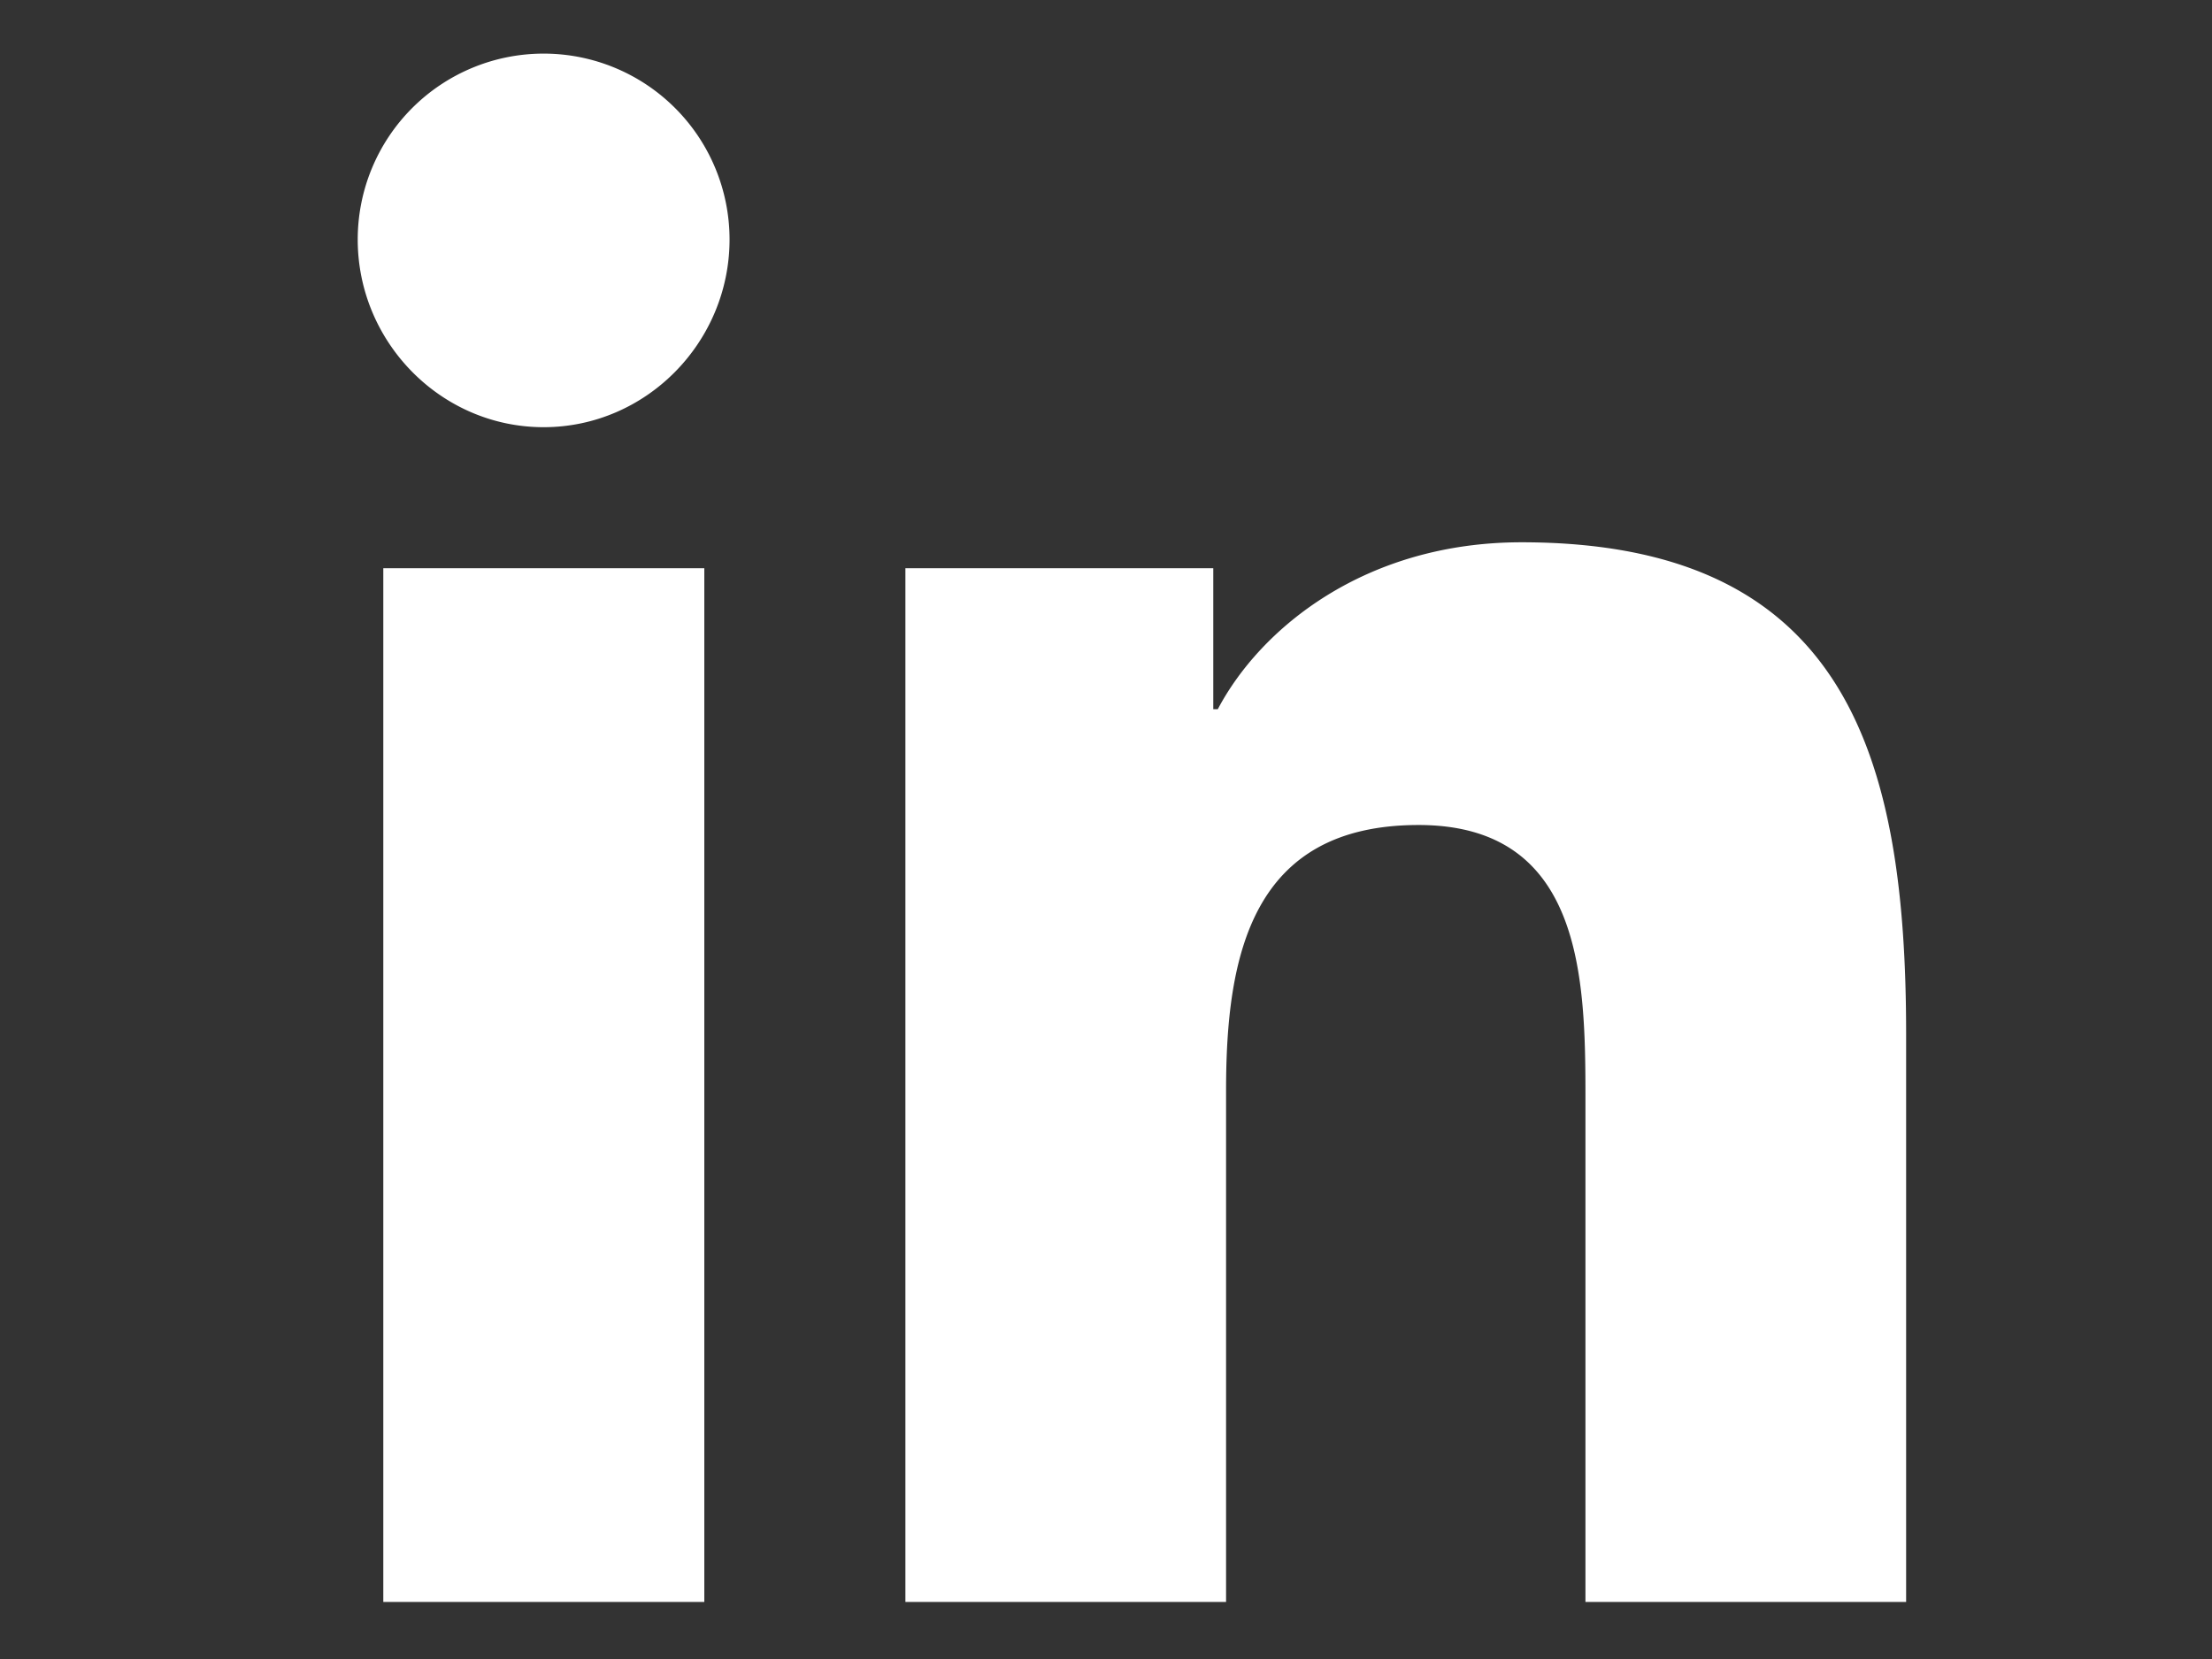
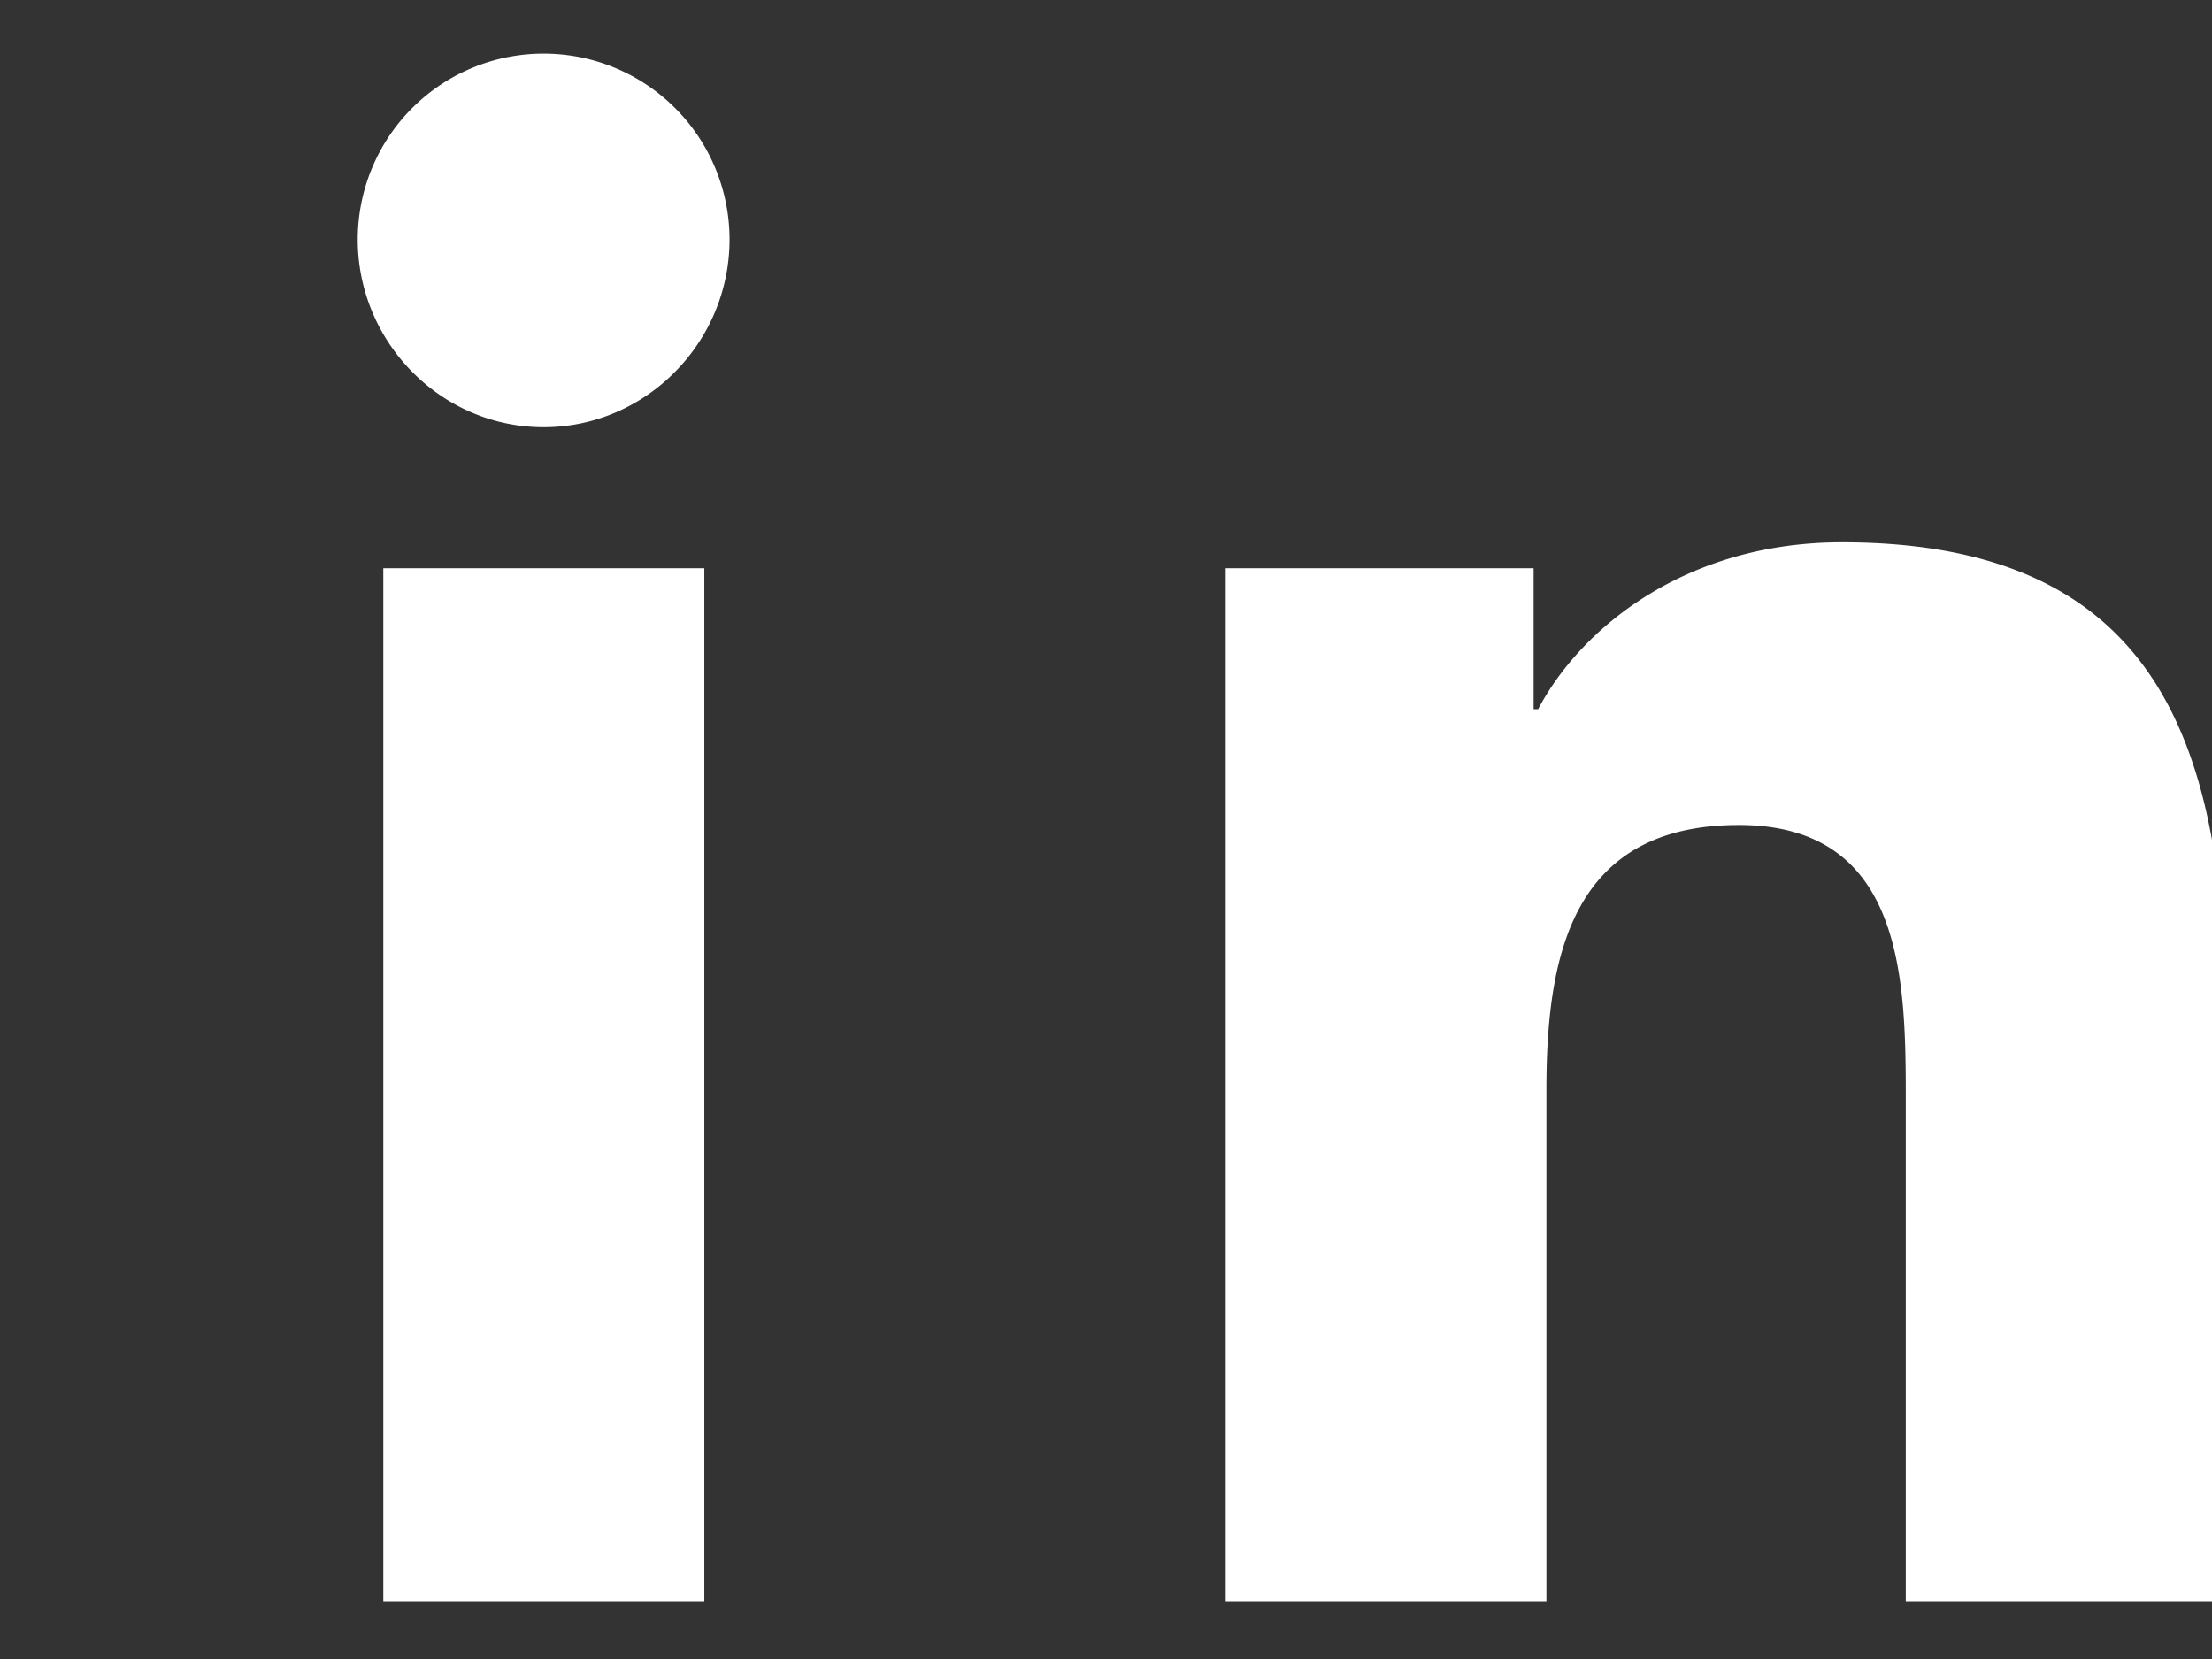
<svg xmlns="http://www.w3.org/2000/svg" version="1.1" width="640" height="480" viewBox="0 0 640 480" xml:space="preserve">
  <rect x="0" y="0" width="640" height="480" fill="#333333" stroke="none" />
  <desc>Created with Fabric.js 3.6.6</desc>
  <defs>
</defs>
  <g transform="matrix(1 0 0 1 327.5 239.5)">
-     <path style="stroke: none; stroke-width: 1; stroke-dasharray: none; stroke-linecap: butt; stroke-dashoffset: 0; stroke-linejoin: miter; stroke-miterlimit: 4; fill: rgb(255,255,255); fill-rule: nonzero; opacity: 1;" transform=" translate(-224, -224)" d="M 100.28 448 H 7.4 V 148.9 h 92.88 z M 53.79 108.1 C 24.09 108.1 0 83.5 0 53.8 a 53.79 53.79 0 0 1 107.58 0 c 0 29.7 -24.1 54.3 -53.79 54.3 z M 447.9 448 h -92.68 V 302.4 c 0 -34.7 -0.7 -79.2 -48.29 -79.2 c -48.29 0 -55.69 37.7 -55.69 76.7 V 448 h -92.78 V 148.9 h 89.08 v 40.8 h 1.3 c 12.4 -23.5 42.69 -48.3 87.88 -48.3 c 94 0 111.28 61.9 111.28 142.3 V 448 z" stroke-linecap="round" />
+     <path style="stroke: none; stroke-width: 1; stroke-dasharray: none; stroke-linecap: butt; stroke-dashoffset: 0; stroke-linejoin: miter; stroke-miterlimit: 4; fill: rgb(255,255,255); fill-rule: nonzero; opacity: 1;" transform=" translate(-224, -224)" d="M 100.28 448 H 7.4 V 148.9 h 92.88 z M 53.79 108.1 C 24.09 108.1 0 83.5 0 53.8 a 53.79 53.79 0 0 1 107.58 0 c 0 29.7 -24.1 54.3 -53.79 54.3 z M 447.9 448 V 302.4 c 0 -34.7 -0.7 -79.2 -48.29 -79.2 c -48.29 0 -55.69 37.7 -55.69 76.7 V 448 h -92.78 V 148.9 h 89.08 v 40.8 h 1.3 c 12.4 -23.5 42.69 -48.3 87.88 -48.3 c 94 0 111.28 61.9 111.28 142.3 V 448 z" stroke-linecap="round" />
  </g>
</svg>